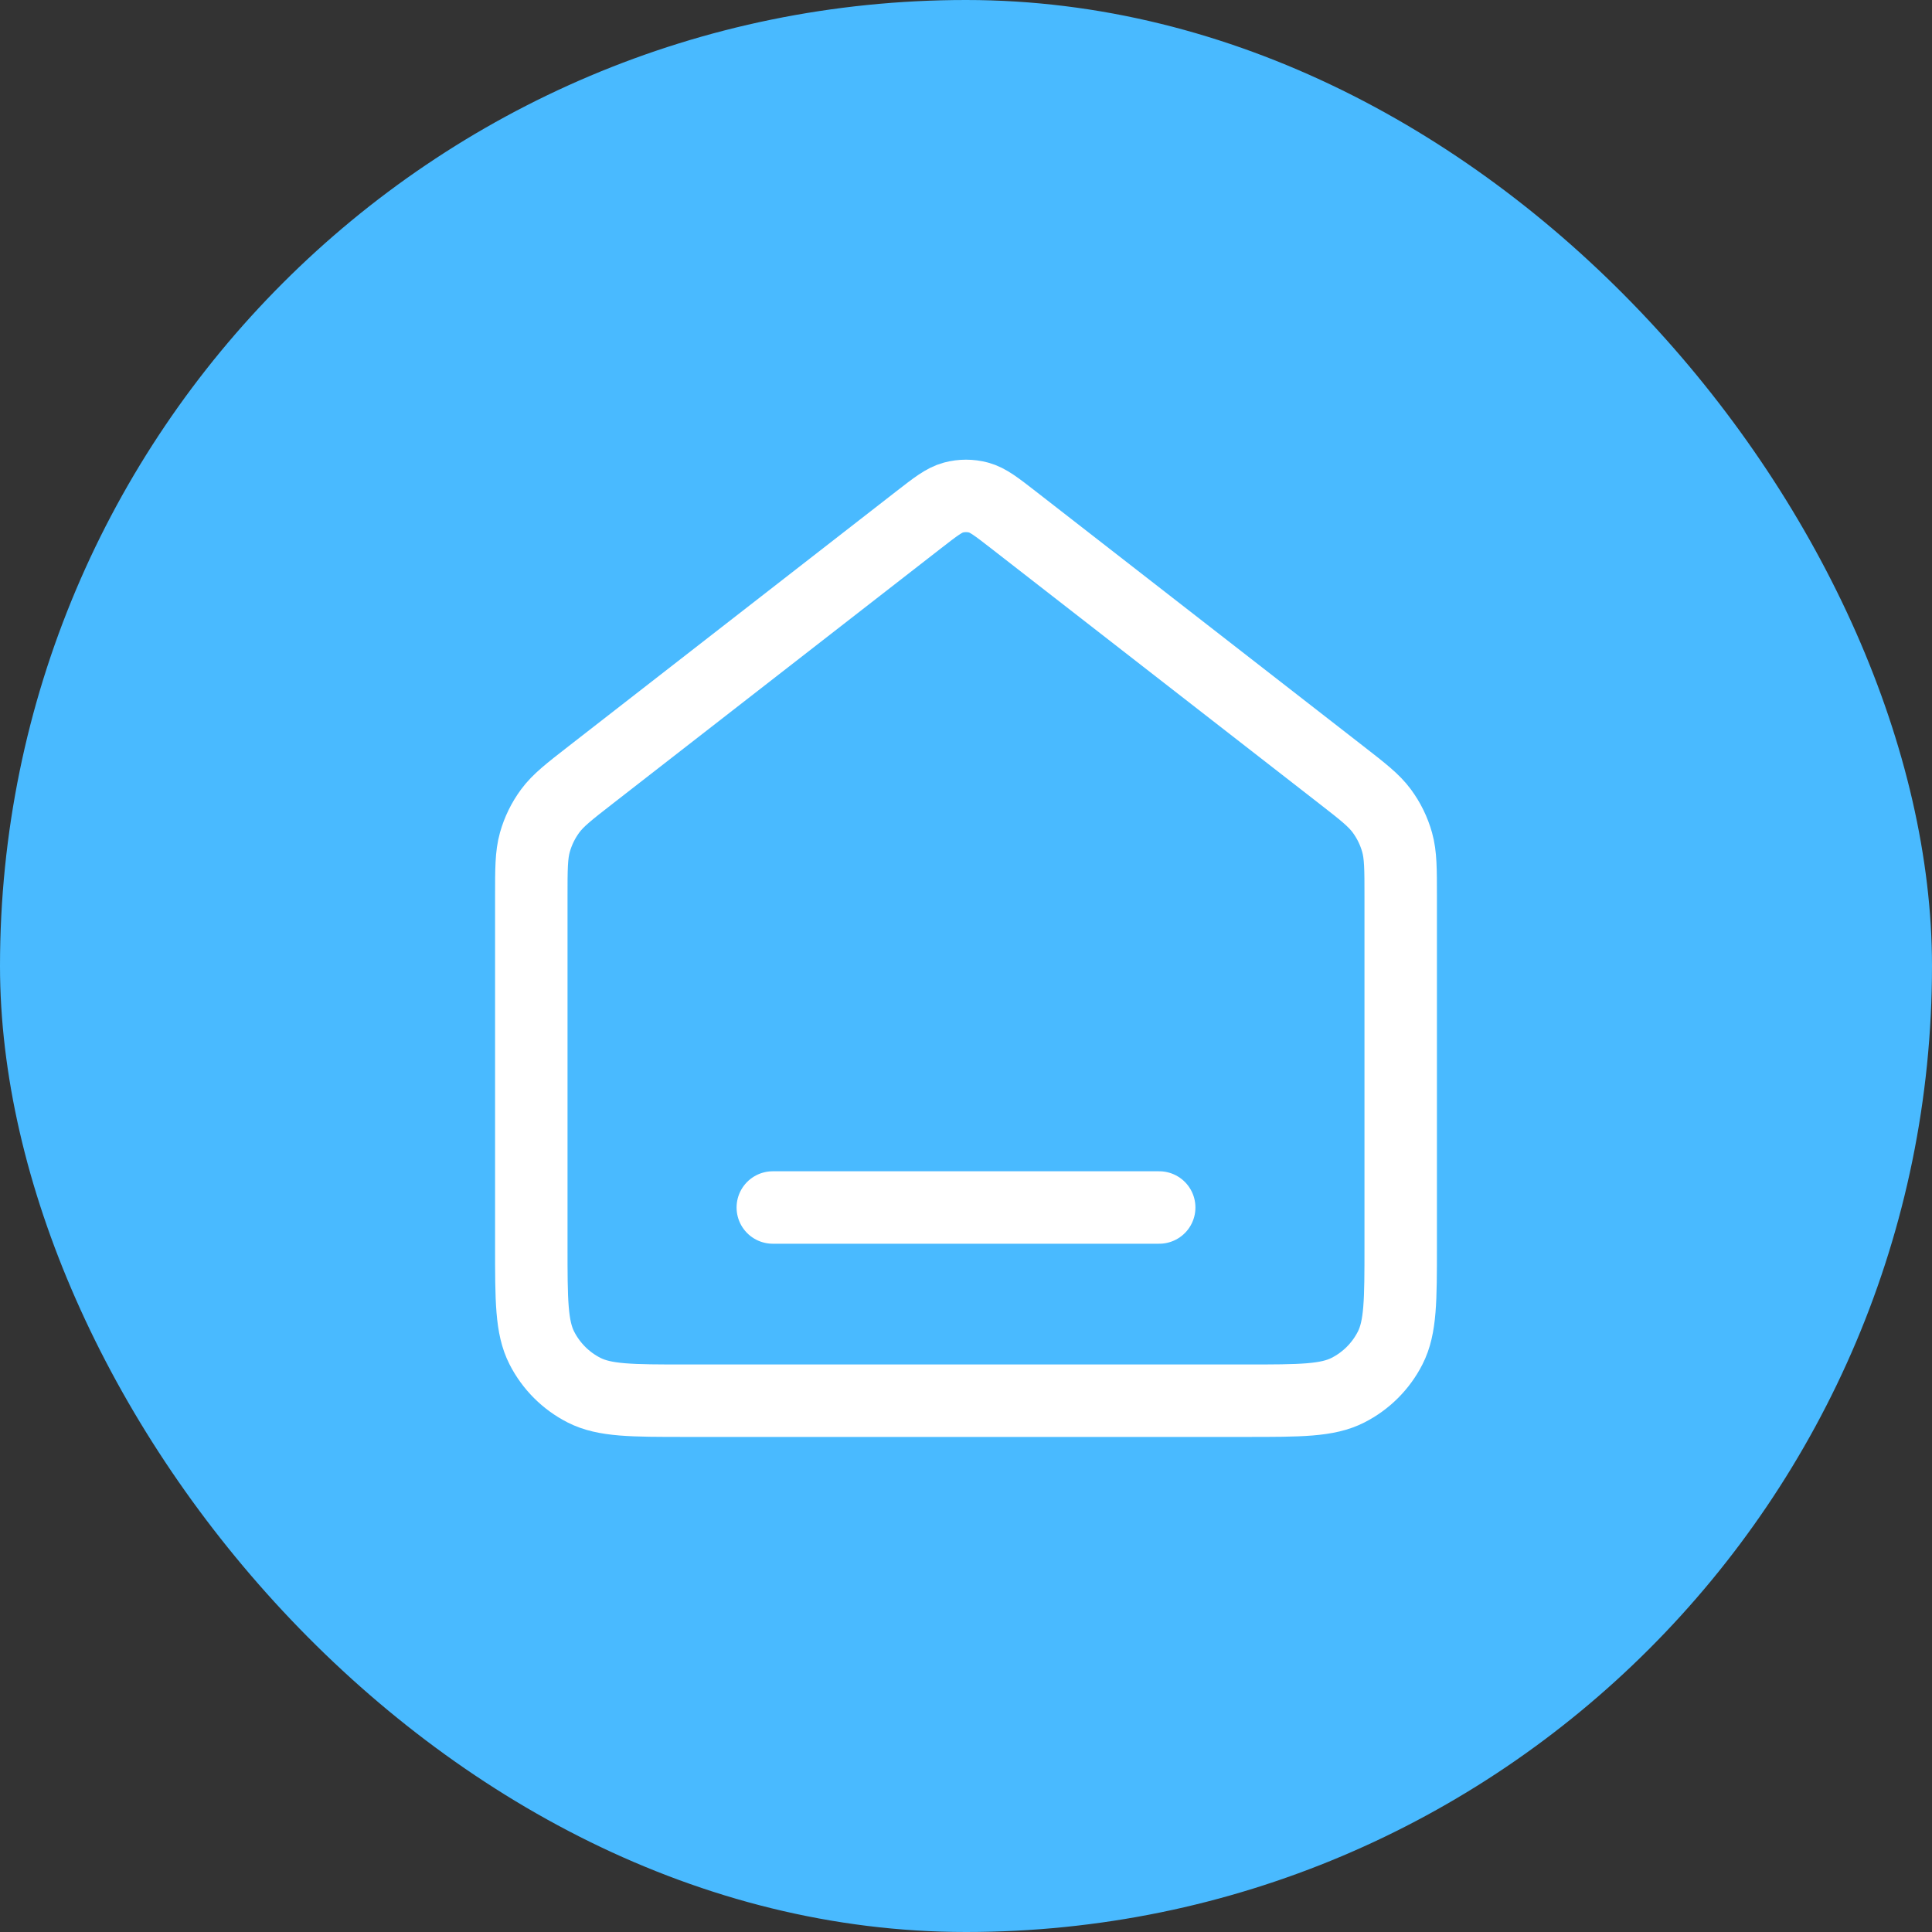
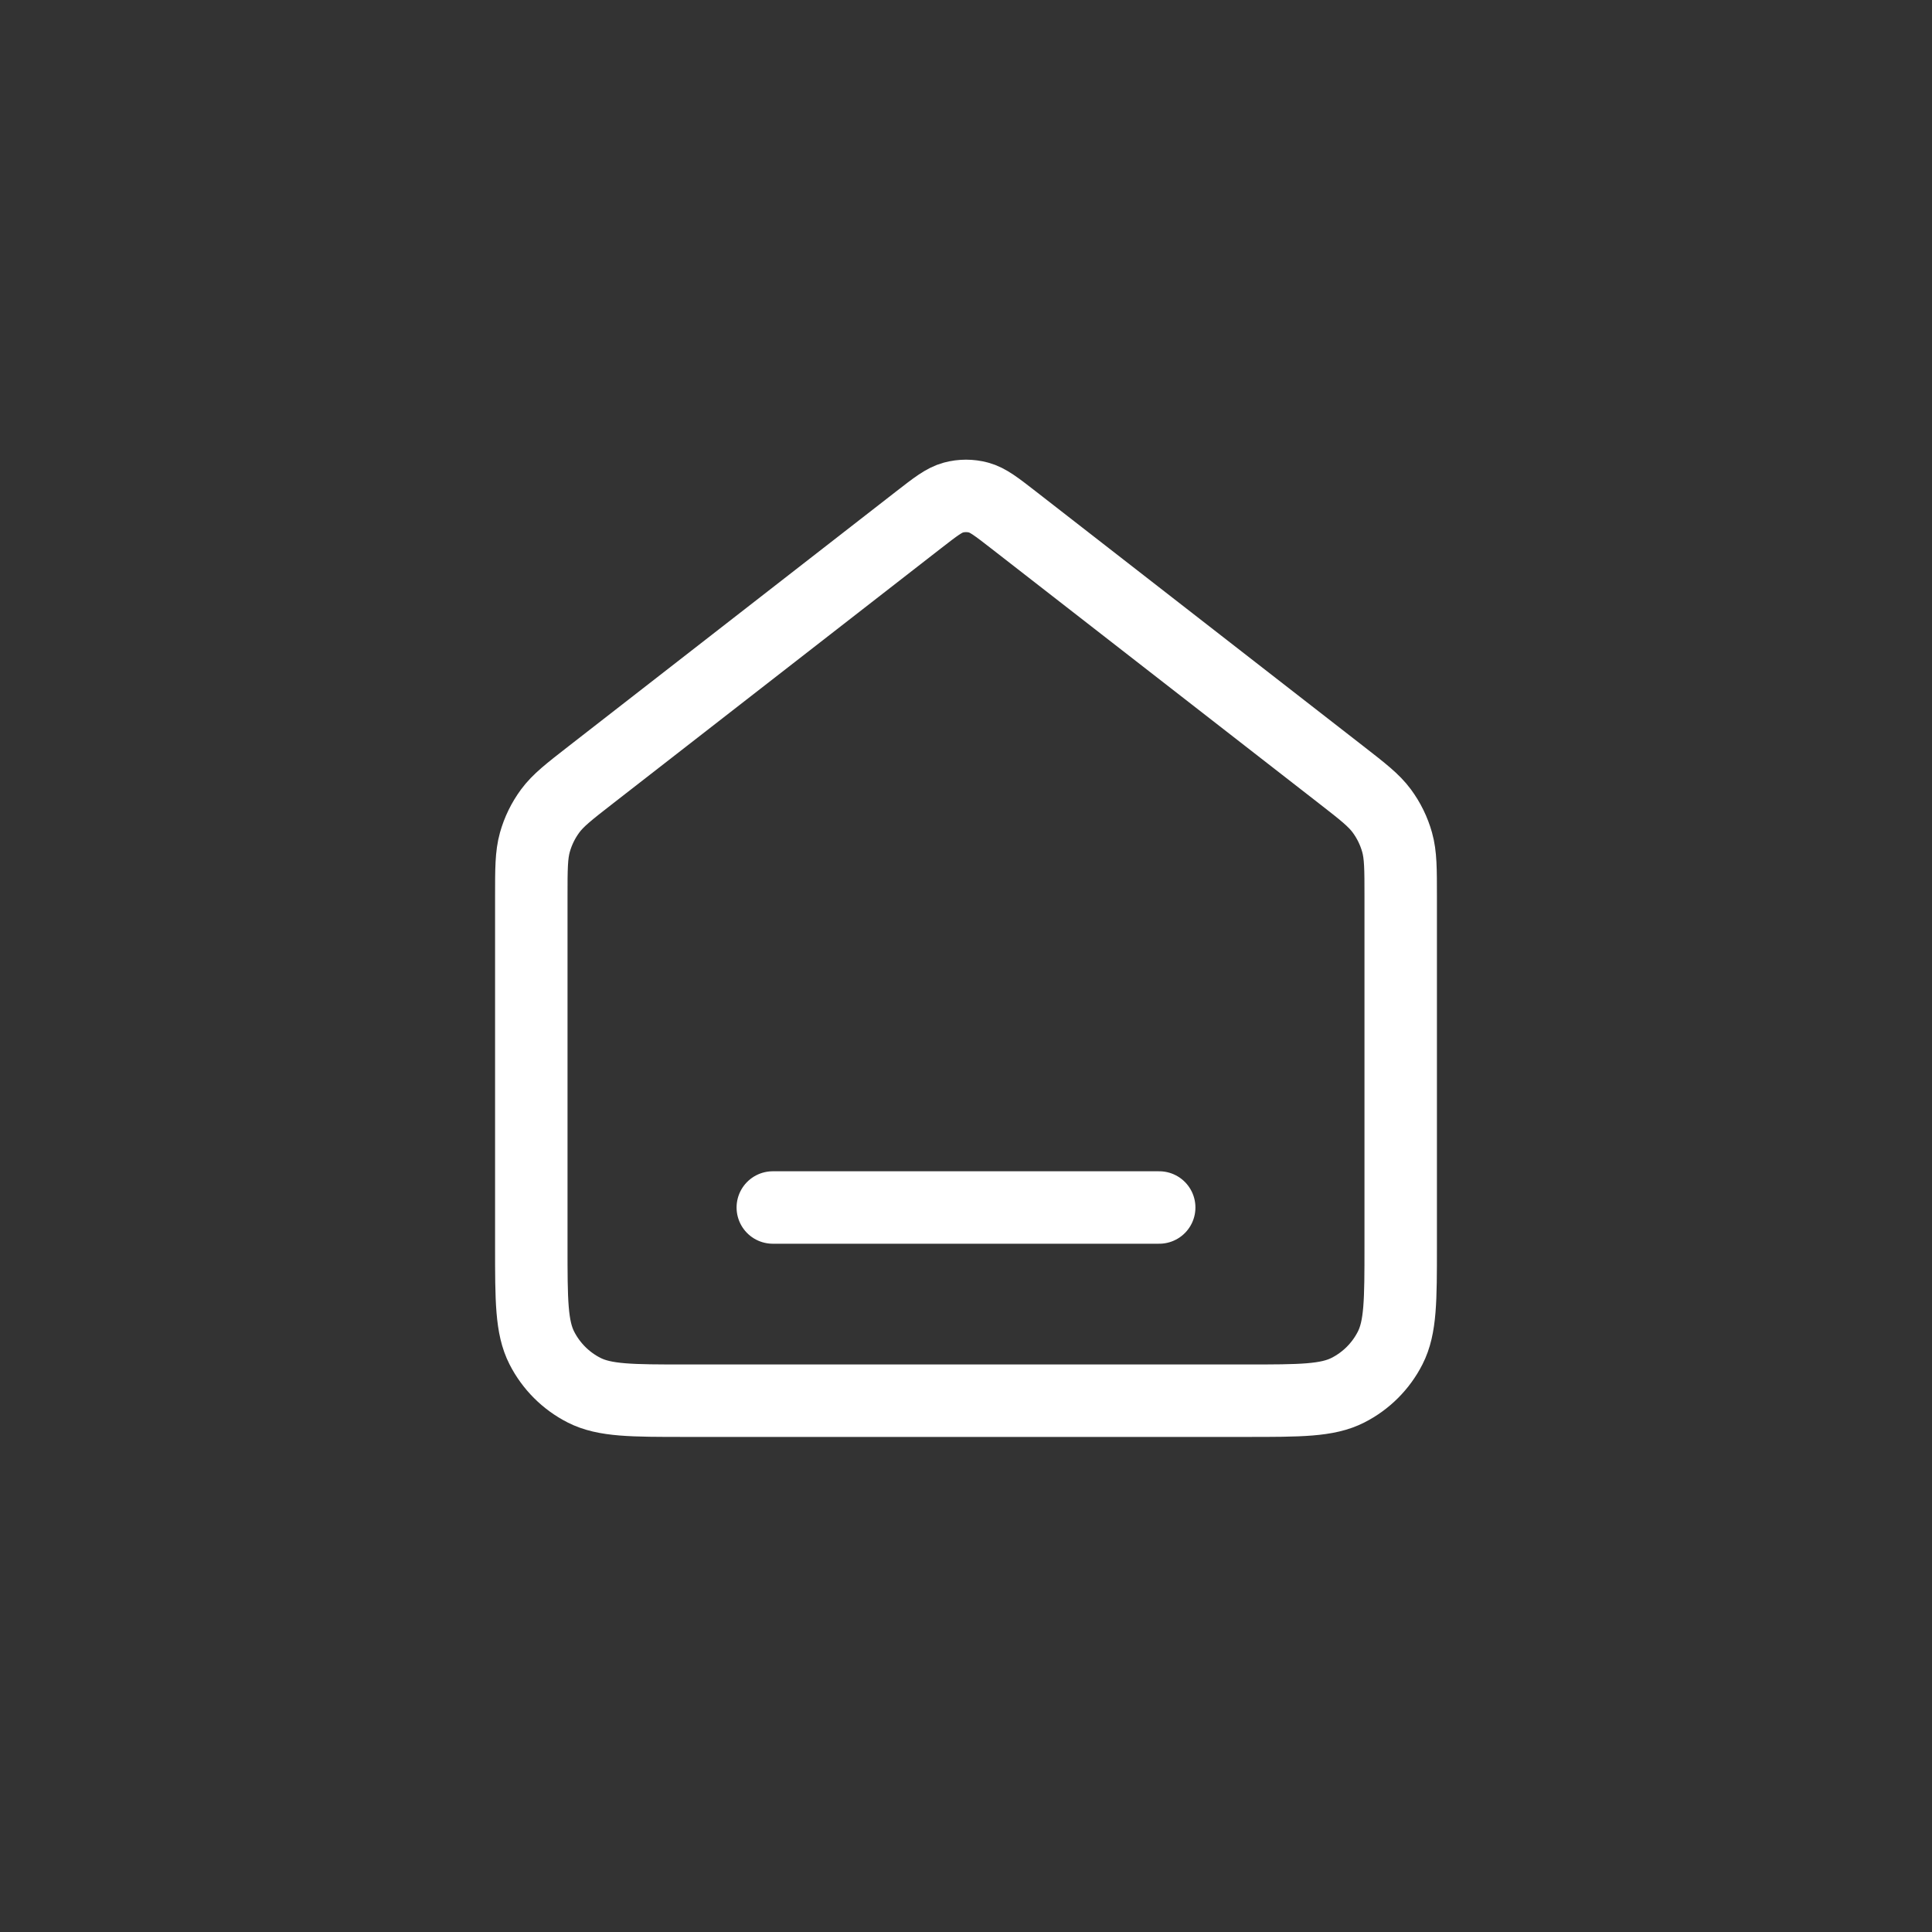
<svg xmlns="http://www.w3.org/2000/svg" width="80" height="80" viewBox="0 0 80 80" fill="none">
  <rect x="0" y="0" width="80" height="80" fill="#333333" stroke="none" />
-   <rect width="80" height="80" rx="40" fill="#49BAFF" />
  <path d="M32 50H48M38.035 21.528L24.471 32.078C23.564 32.783 23.111 33.136 22.784 33.578C22.495 33.969 22.279 34.41 22.148 34.878C22 35.407 22 35.981 22 37.13V51.6C22 53.84 22 54.96 22.436 55.816C22.82 56.569 23.431 57.181 24.184 57.564C25.04 58 26.16 58 28.4 58H51.6C53.84 58 54.96 58 55.816 57.564C56.569 57.181 57.181 56.569 57.564 55.816C58 54.96 58 53.84 58 51.6V37.13C58 35.981 58 35.407 57.852 34.878C57.721 34.41 57.505 33.969 57.216 33.578C56.889 33.136 56.436 32.783 55.529 32.078L41.965 21.528C41.262 20.982 40.911 20.708 40.523 20.603C40.18 20.511 39.82 20.511 39.477 20.603C39.089 20.708 38.738 20.982 38.035 21.528Z" stroke="white" stroke-width="3" stroke-linecap="round" stroke-linejoin="round" />
</svg>